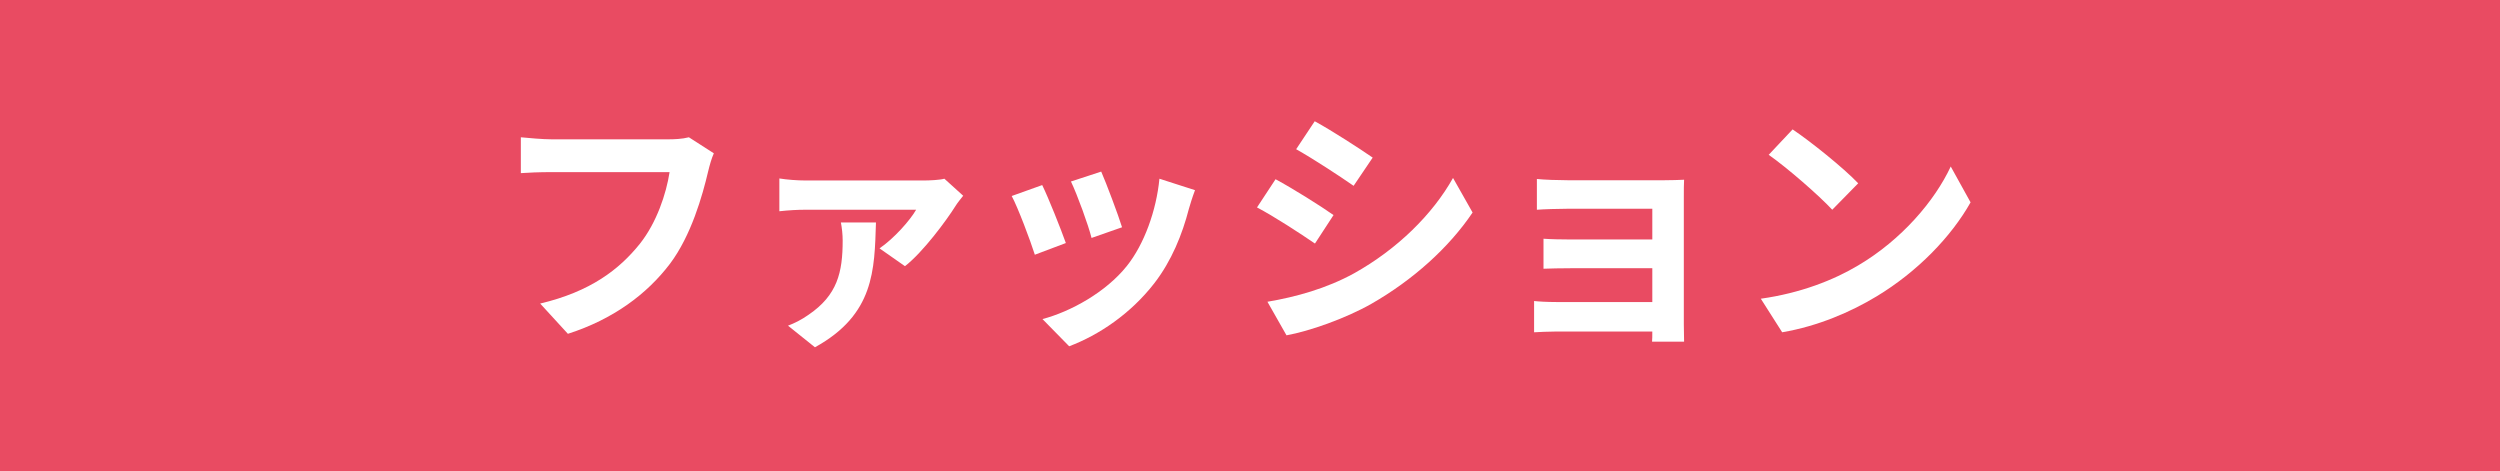
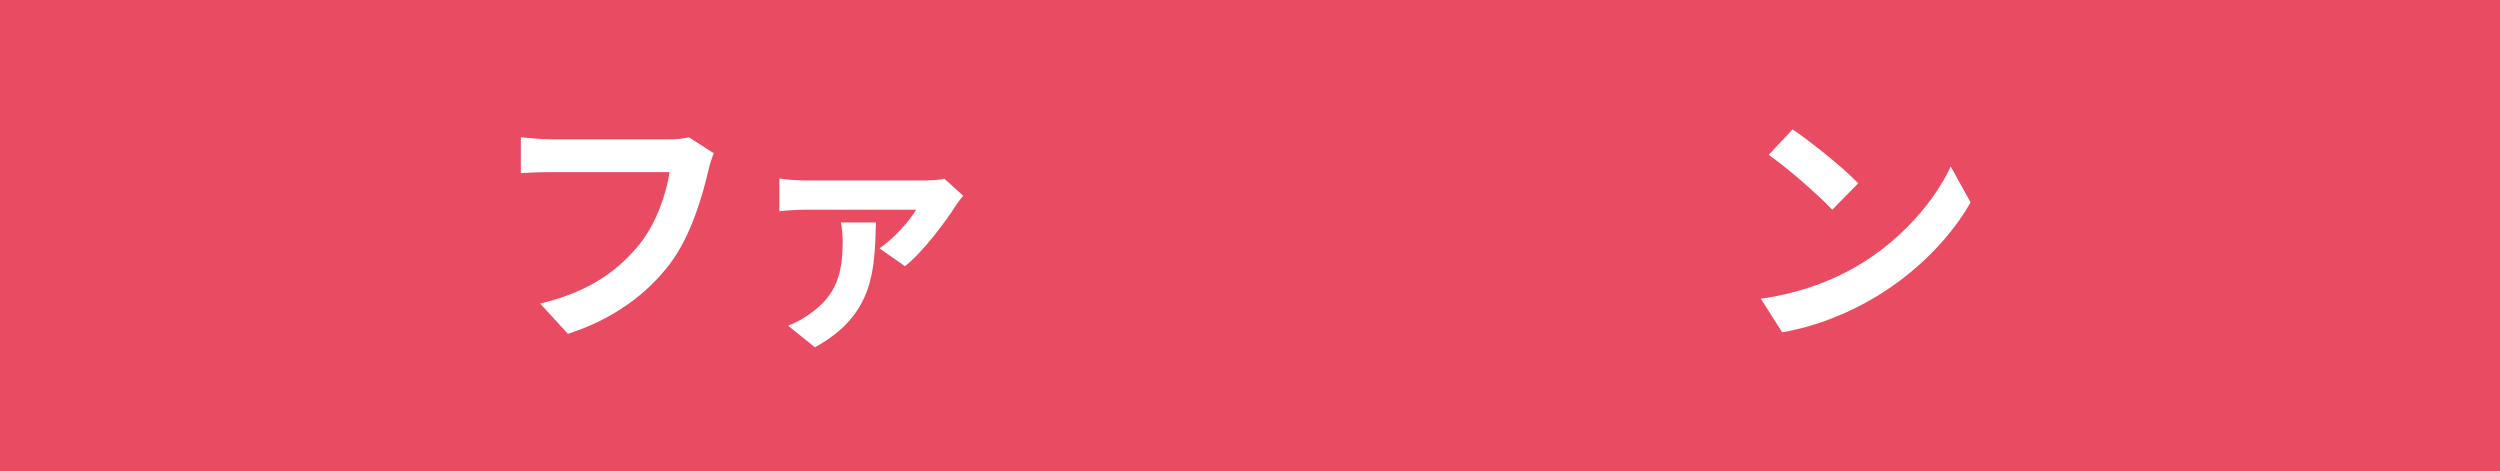
<svg xmlns="http://www.w3.org/2000/svg" width="255.76" height="48.197" version="1.1" viewBox="0 0 255.76 48.197">
  <rect x="0" y="0" width="255.76" height="48.197" fill="#333333" stroke="none" />
  <g>
    <g id="_編集モード" data-name="編集モード">
      <g>
        <g>
          <rect x=".454" y=".454" width="254.852" height="47.288" fill="#e94b62" />
          <path d="M255.76,48.197H0V0h255.76v48.197ZM.908,47.288h253.944V.908H.908v46.38Z" fill="#e94b62" />
        </g>
        <g>
          <path d="M72.454,17.503c-.598,2.549-1.743,6.581-3.902,9.468-2.367,3.121-5.826,5.696-10.455,7.179l-2.835-3.095c5.15-1.222,8.089-3.485,10.196-6.112,1.717-2.159,2.705-5.124,3.042-7.335h-12.12c-1.171,0-2.419.052-3.096.104v-3.667c.78.078,2.263.208,3.121.208h12.017c.521,0,1.352-.026,2.055-.208l2.55,1.639c-.235.52-.443,1.275-.573,1.821Z" fill="#fff" />
          <path d="M97.757,21.066c-.91,1.457-3.329,4.734-5.176,6.165l-2.602-1.821c1.483-1.015,3.121-2.861,3.746-3.954h-11.288c-.858,0-1.743.052-2.706.156v-3.355c.806.13,1.848.208,2.706.208h12.069c.571,0,1.69-.052,2.107-.182l1.925,1.743c-.235.286-.625.78-.781,1.04ZM83.373,35.529l-2.757-2.211c.676-.26,1.327-.572,2.107-1.119,2.94-2.003,3.486-4.318,3.486-7.595,0-.624-.077-1.3-.182-1.847h3.588c-.155,4.864-.155,9.416-6.242,12.771Z" fill="#fff" />
-           <path d="M109.041,24.864l-3.173,1.196c-.442-1.405-1.742-4.864-2.367-6.008l3.121-1.118c.65,1.326,1.9,4.474,2.419,5.93ZM121.631,21.353c-.677,2.627-1.769,5.332-3.538,7.621-2.419,3.121-5.671,5.306-8.713,6.451l-2.731-2.783c2.861-.754,6.476-2.731,8.636-5.436,1.768-2.211,3.017-5.67,3.329-8.922l3.64,1.17c-.311.832-.467,1.379-.623,1.899ZM114.79,23.251l-3.121,1.092c-.312-1.275-1.456-4.422-2.107-5.775l3.096-1.014c.494,1.119,1.769,4.5,2.132,5.696Z" fill="#fff" />
-           <path d="M136.426,22.003l-1.9,2.913c-1.482-1.014-4.188-2.783-5.93-3.694l1.898-2.887c1.743.936,4.604,2.731,5.931,3.667ZM138.532,27.959c4.421-2.471,8.037-6.035,10.118-9.754l2.002,3.537c-2.419,3.59-6.086,6.893-10.351,9.338-2.654,1.509-6.373,2.809-8.688,3.225l-1.95-3.434c2.913-.494,6.034-1.352,8.869-2.913ZM140.431,16.124l-1.95,2.887c-1.456-1.014-4.162-2.783-5.879-3.746l1.9-2.861c1.717.936,4.578,2.783,5.93,3.72Z" fill="#fff" />
-           <path d="M160.453,18.439h9.832c.625,0,1.587-.026,2.004-.052-.027.338-.027,1.197-.027,1.743v13.057c0,.416.027,1.301.027,1.769h-3.277c.025-.234.025-.65.025-1.04h-9.857c-.729,0-1.795.052-2.237.078v-3.199c.442.052,1.327.104,2.263.104h9.832v-3.459h-8.297c-.989,0-2.237.026-2.835.052v-3.069c.676.052,1.846.078,2.835.078h8.297v-3.147h-8.584c-.963,0-2.601.052-3.225.104v-3.147c.677.078,2.263.13,3.225.13Z" fill="#fff" />
          <path d="M190.101,27.153c4.448-2.627,7.83-6.607,9.468-10.118l2.029,3.667c-1.977,3.511-5.436,7.101-9.624,9.624-2.627,1.587-5.983,3.043-9.65,3.667l-2.185-3.433c4.058-.572,7.44-1.899,9.963-3.407ZM190.101,18.752l-2.654,2.705c-1.352-1.456-4.603-4.292-6.503-5.618l2.446-2.601c1.821,1.222,5.202,3.928,6.711,5.514Z" fill="#fff" />
        </g>
      </g>
    </g>
  </g>
</svg>